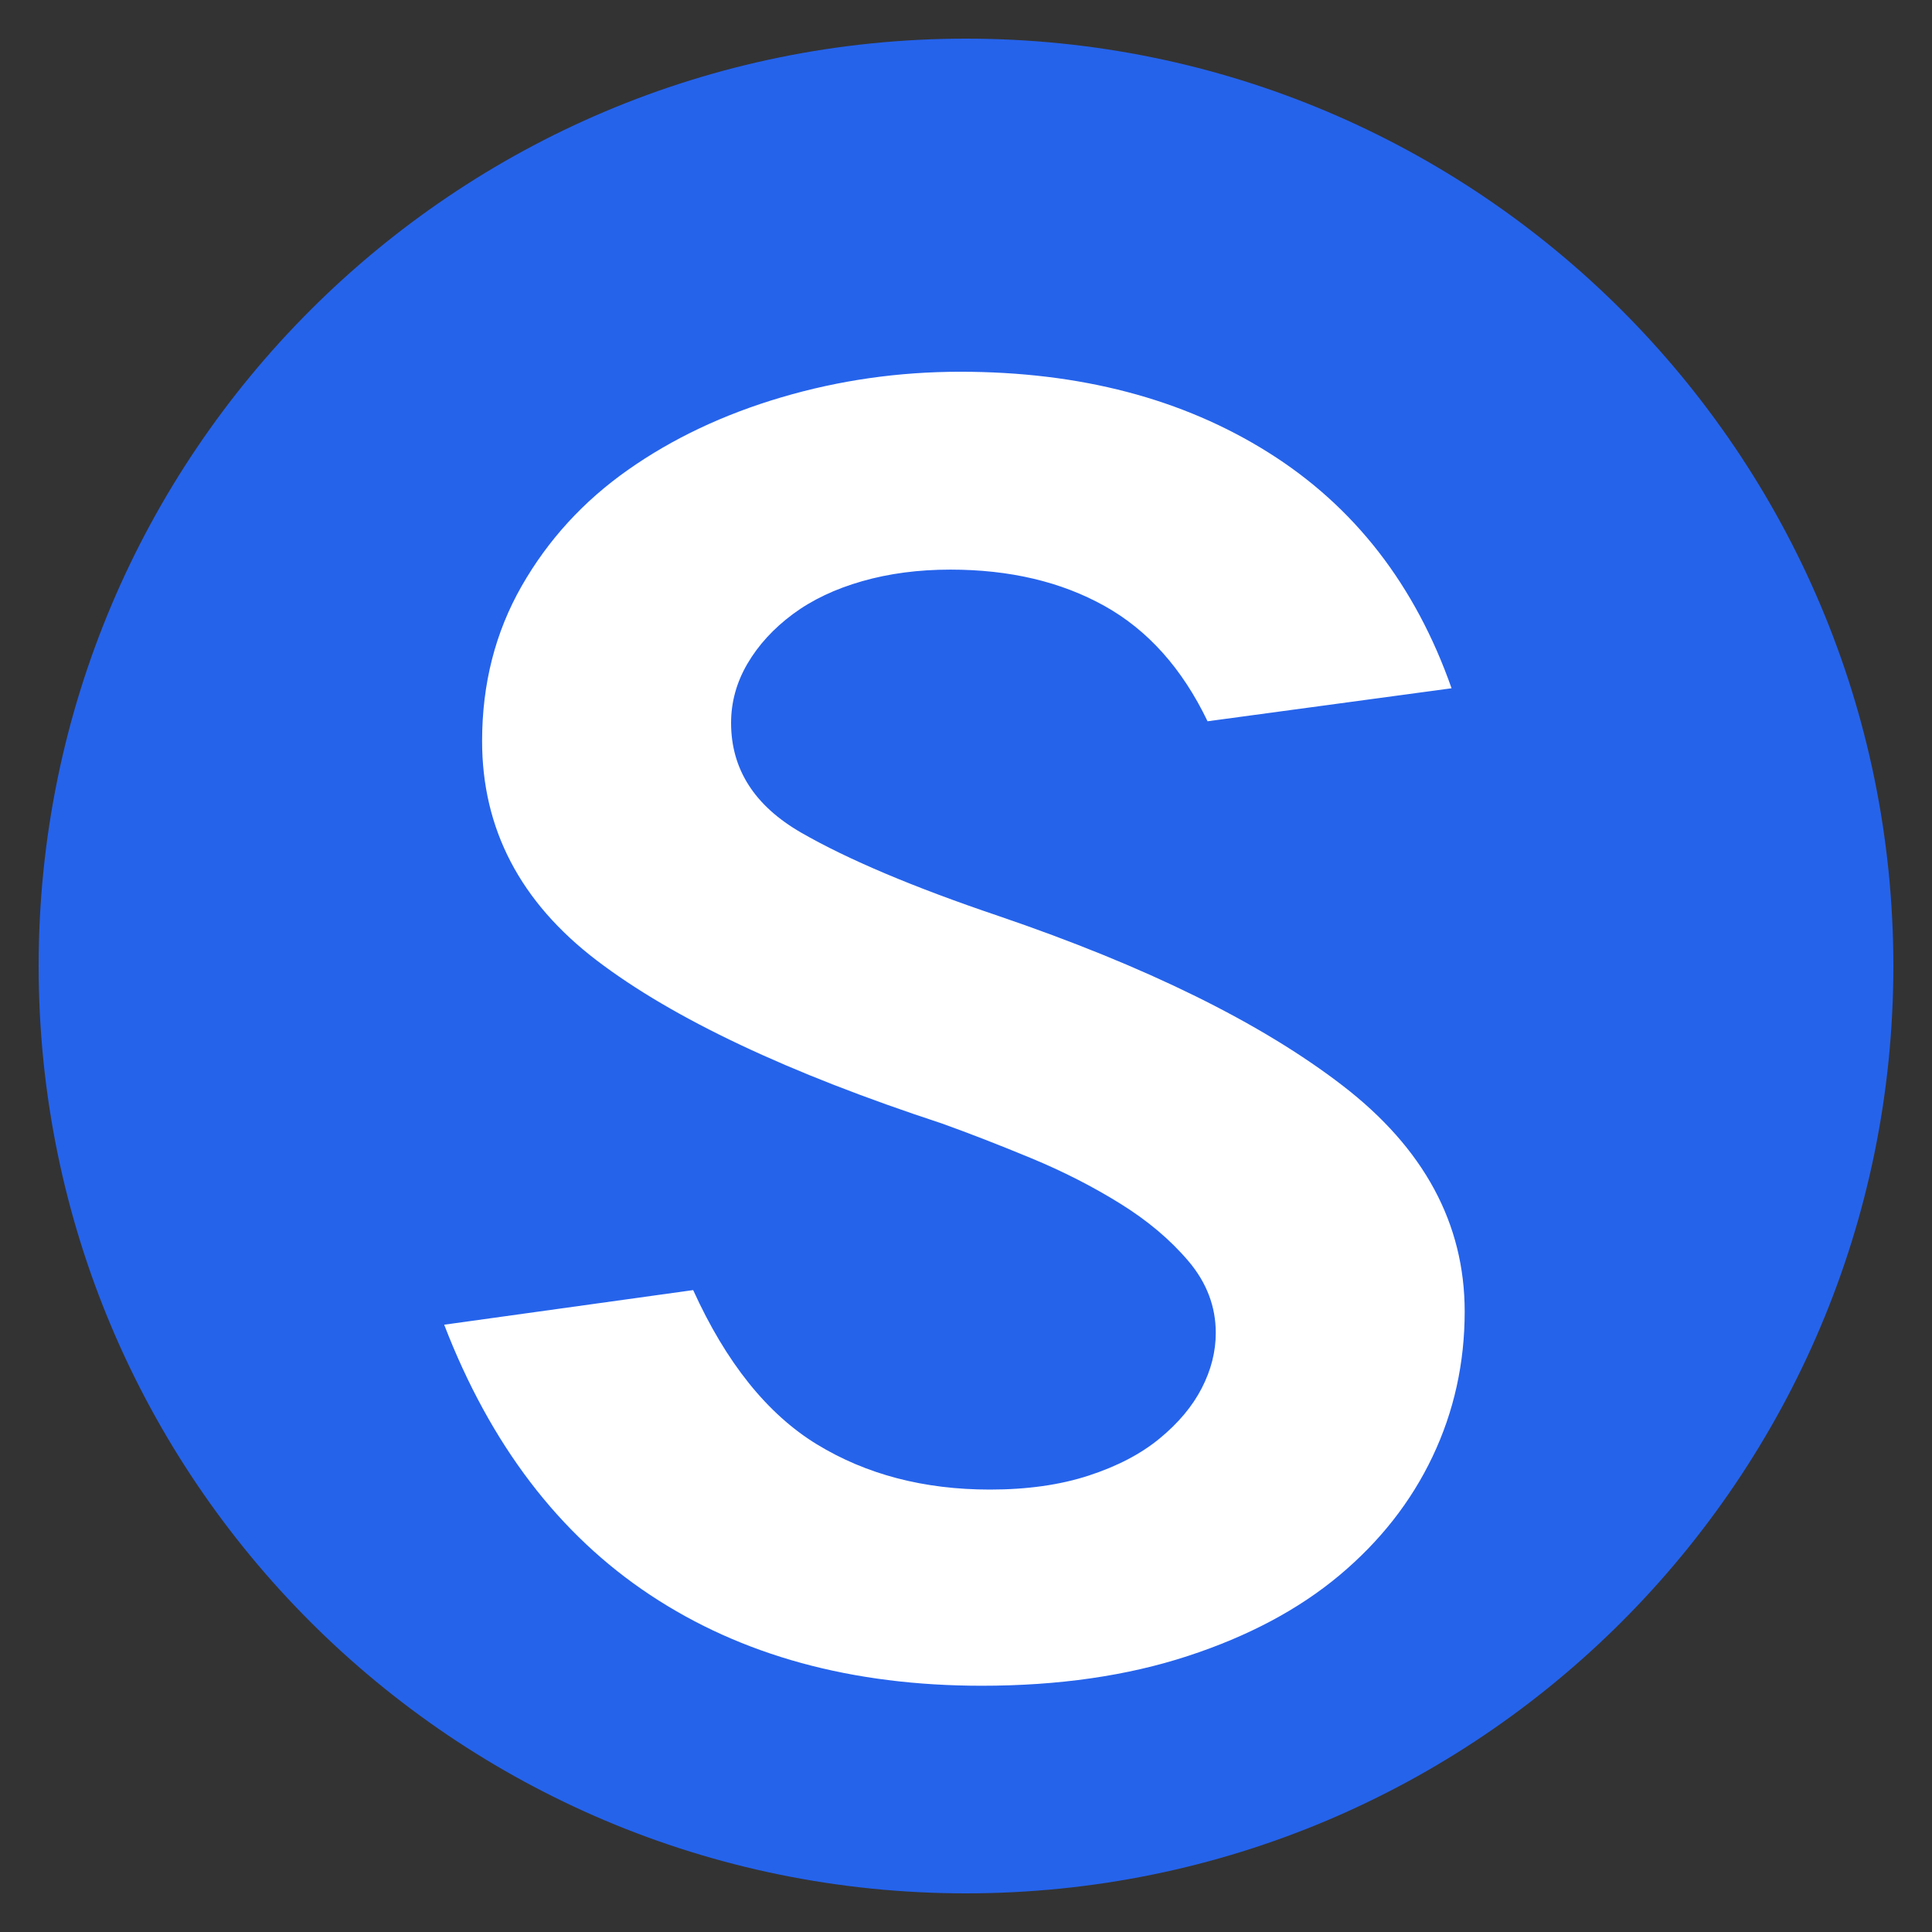
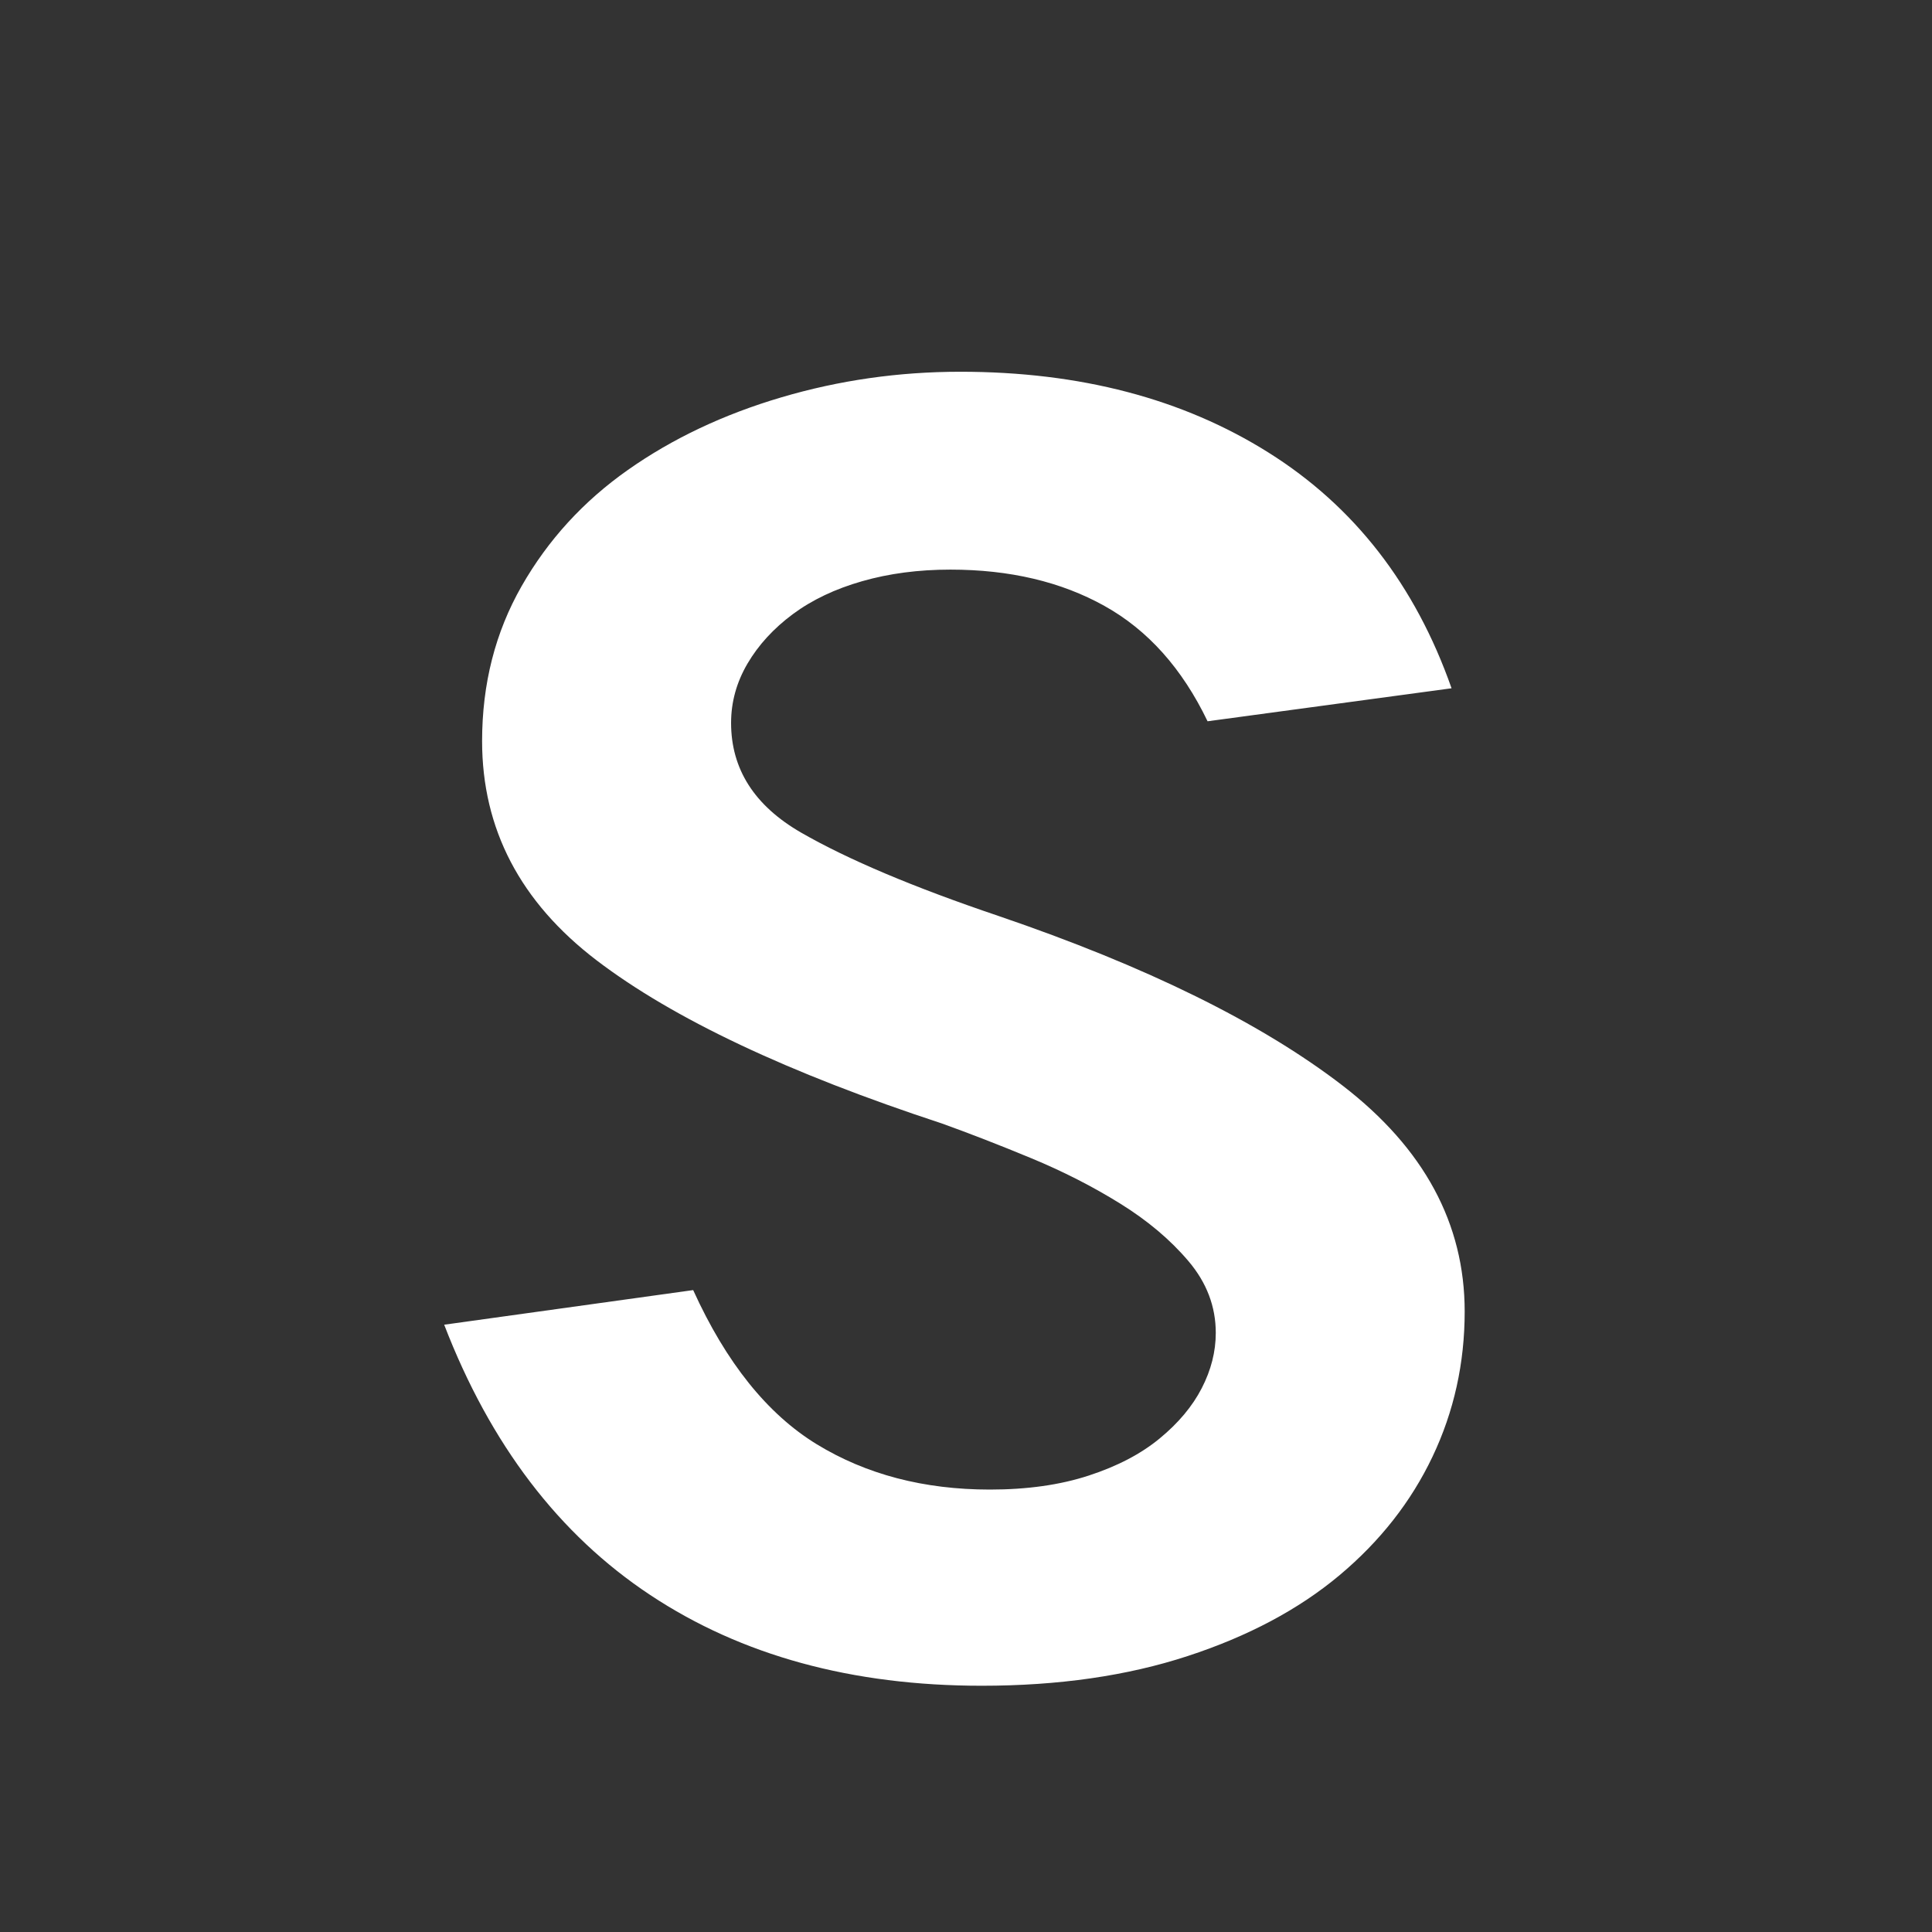
<svg xmlns="http://www.w3.org/2000/svg" width="500" zoomAndPan="magnify" viewBox="0 0 375 375" height="500" preserveAspectRatio="xMidYMid meet" version="1.0">
  <rect x="0" y="0" width="375" height="375" fill="#333333" stroke="none" />
  <defs>
    <g />
    <clipPath id="3ece65d74e">
      <path d="M 7.5 7.5 L 367.5 7.5 L 367.5 367.5 L 7.5 367.5 Z M 7.5 7.5 " clip-rule="nonzero" />
    </clipPath>
    <clipPath id="aebd77673d">
      <path d="M 187.5 7.5 C 88.09 7.5 7.5 88.09 7.5 187.5 C 7.5 286.91 88.09 367.5 187.5 367.5 C 286.91 367.5 367.5 286.91 367.5 187.5 C 367.5 88.09 286.91 7.5 187.5 7.5 Z M 187.5 7.5 " clip-rule="nonzero" />
    </clipPath>
    <clipPath id="f7e8a25d98">
-       <path d="M 0.5 0.5 L 360.5 0.5 L 360.5 360.5 L 0.5 360.5 Z M 0.5 0.5 " clip-rule="nonzero" />
-     </clipPath>
+       </clipPath>
    <clipPath id="e47362e26d">
      <path d="M 180.5 0.5 C 81.09 0.5 0.5 81.09 0.5 180.5 C 0.5 279.91 81.09 360.5 180.5 360.5 C 279.91 360.5 360.5 279.91 360.5 180.5 C 360.5 81.09 279.91 0.5 180.5 0.5 Z M 180.5 0.5 " clip-rule="nonzero" />
    </clipPath>
    <clipPath id="b45036894d">
      <rect x="0" width="361" y="0" height="361" />
    </clipPath>
  </defs>
  <g clip-path="url(#3ece65d74e)">
    <g clip-path="url(#aebd77673d)">
      <g transform="matrix(1, 0, 0, 1, 7, 7)">
        <g clip-path="url(#b45036894d)">
          <g clip-path="url(#f7e8a25d98)">
            <g clip-path="url(#e47362e26d)">
              <path fill="#2563eb" d="M 0.5 0.5 L 360.5 0.5 L 360.5 360.5 L 0.5 360.5 Z M 0.5 0.5 " fill-opacity="1" fill-rule="nonzero" />
            </g>
          </g>
        </g>
      </g>
    </g>
  </g>
  <g fill="#ffffff" fill-opacity="1">
    <g transform="translate(74.7, 308)">
      <g>
        <path d="M 59.844 -57.594 C 66.238 -43.52 74.234 -33.547 83.828 -27.672 C 93.43 -21.805 104.633 -18.875 117.438 -18.875 C 124.688 -18.875 131.082 -19.781 136.625 -21.594 C 142.176 -23.406 146.766 -25.805 150.391 -28.797 C 154.023 -31.785 156.75 -35.039 158.562 -38.562 C 160.375 -42.082 161.281 -45.656 161.281 -49.281 C 161.281 -54.395 159.52 -59.031 156 -63.188 C 152.477 -67.352 148.051 -71.086 142.719 -74.391 C 137.383 -77.703 131.625 -80.641 125.438 -83.203 C 119.25 -85.766 113.488 -88.004 108.156 -89.922 C 78.289 -99.734 55.941 -110.289 41.109 -121.594 C 26.285 -132.906 18.875 -147.094 18.875 -164.156 C 18.875 -175.25 21.43 -185.273 26.547 -194.234 C 31.672 -203.203 38.551 -210.723 47.188 -216.797 C 55.832 -222.879 65.754 -227.57 76.953 -230.875 C 88.16 -234.188 99.738 -235.844 111.688 -235.844 C 134.938 -235.844 154.879 -230.613 171.516 -220.156 C 188.16 -209.707 200.004 -194.457 207.047 -174.406 L 159.688 -168 C 154.77 -178.238 148.098 -185.703 139.672 -190.391 C 131.254 -195.086 121.285 -197.438 109.766 -197.438 C 103.578 -197.438 97.867 -196.688 92.641 -195.188 C 87.41 -193.695 82.926 -191.566 79.188 -188.797 C 75.457 -186.023 72.523 -182.828 70.391 -179.203 C 68.266 -175.578 67.203 -171.738 67.203 -167.688 C 67.203 -158.719 71.734 -151.617 80.797 -146.391 C 89.867 -141.172 102.617 -135.785 119.047 -130.234 C 147.836 -120.422 170.125 -109.438 185.906 -97.281 C 201.695 -85.125 209.594 -70.508 209.594 -53.438 C 209.594 -43.414 207.516 -34.031 203.359 -25.281 C 199.203 -16.531 193.176 -8.848 185.281 -2.234 C 177.383 4.379 167.566 9.602 155.828 13.438 C 144.098 17.281 130.77 19.203 115.844 19.203 C 90.664 19.203 69.223 13.332 51.516 1.594 C 33.805 -10.133 20.473 -27.625 11.516 -50.875 Z M 59.844 -57.594 " />
      </g>
    </g>
  </g>
</svg>